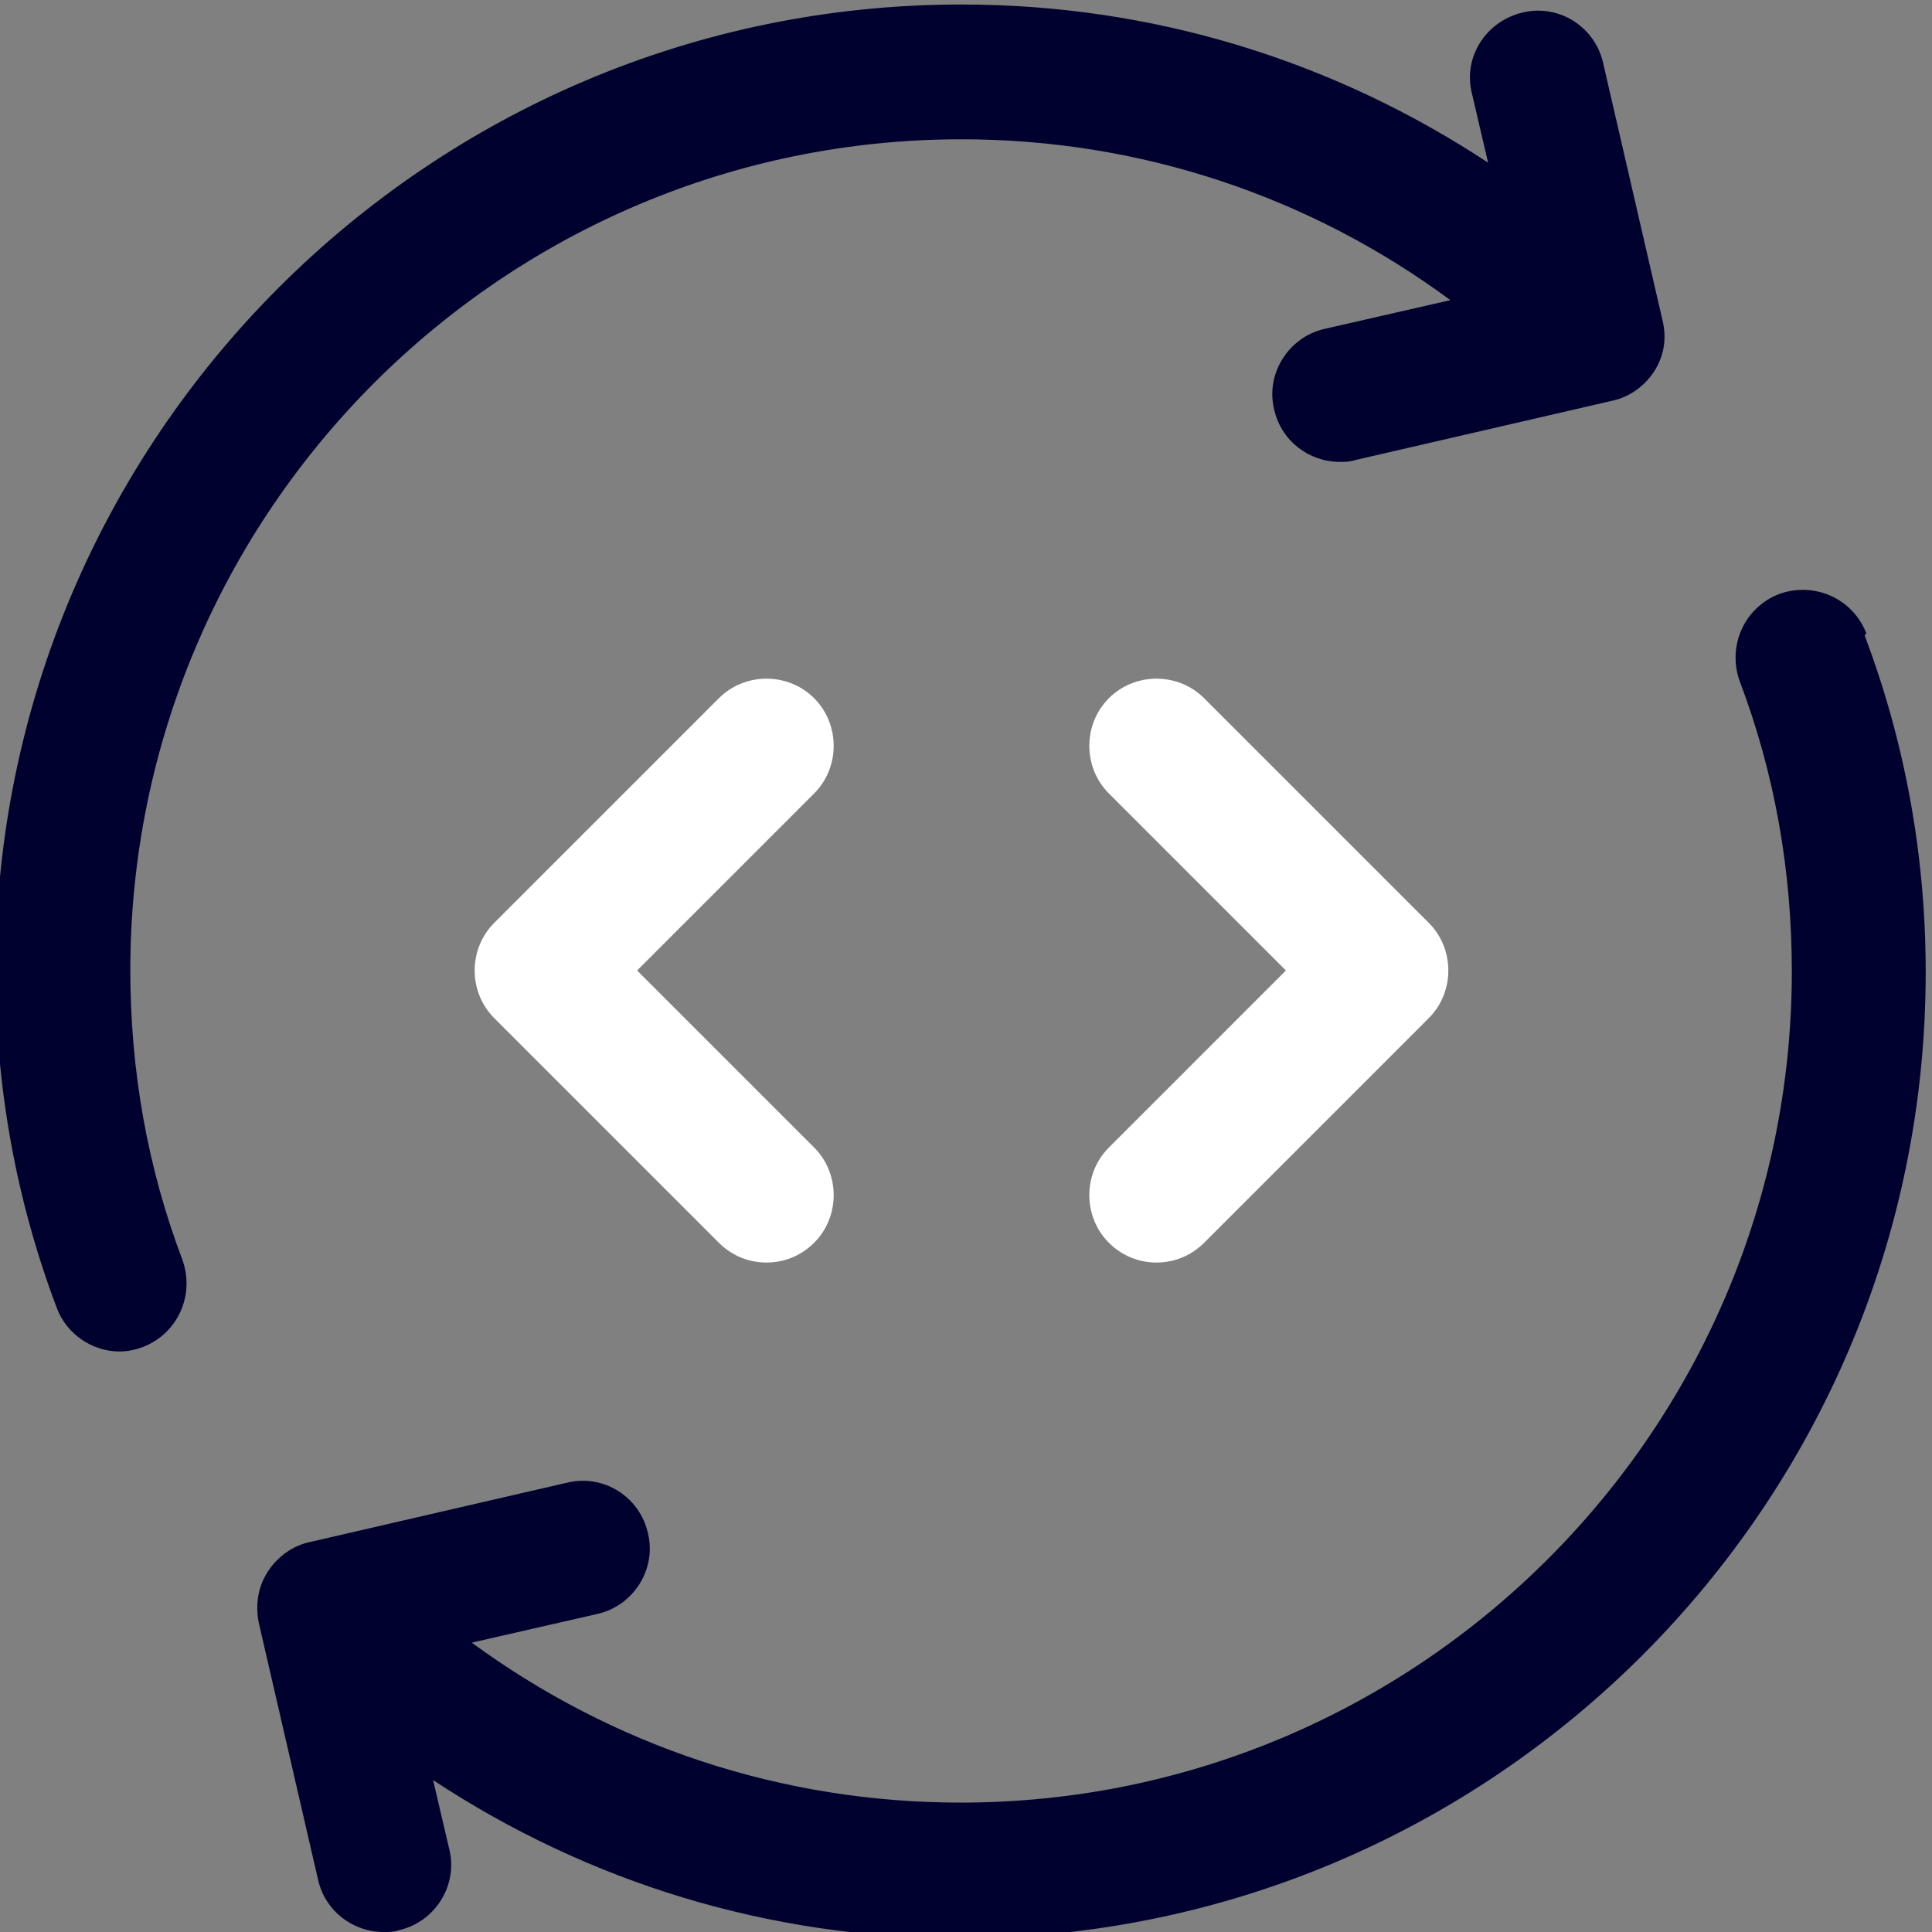
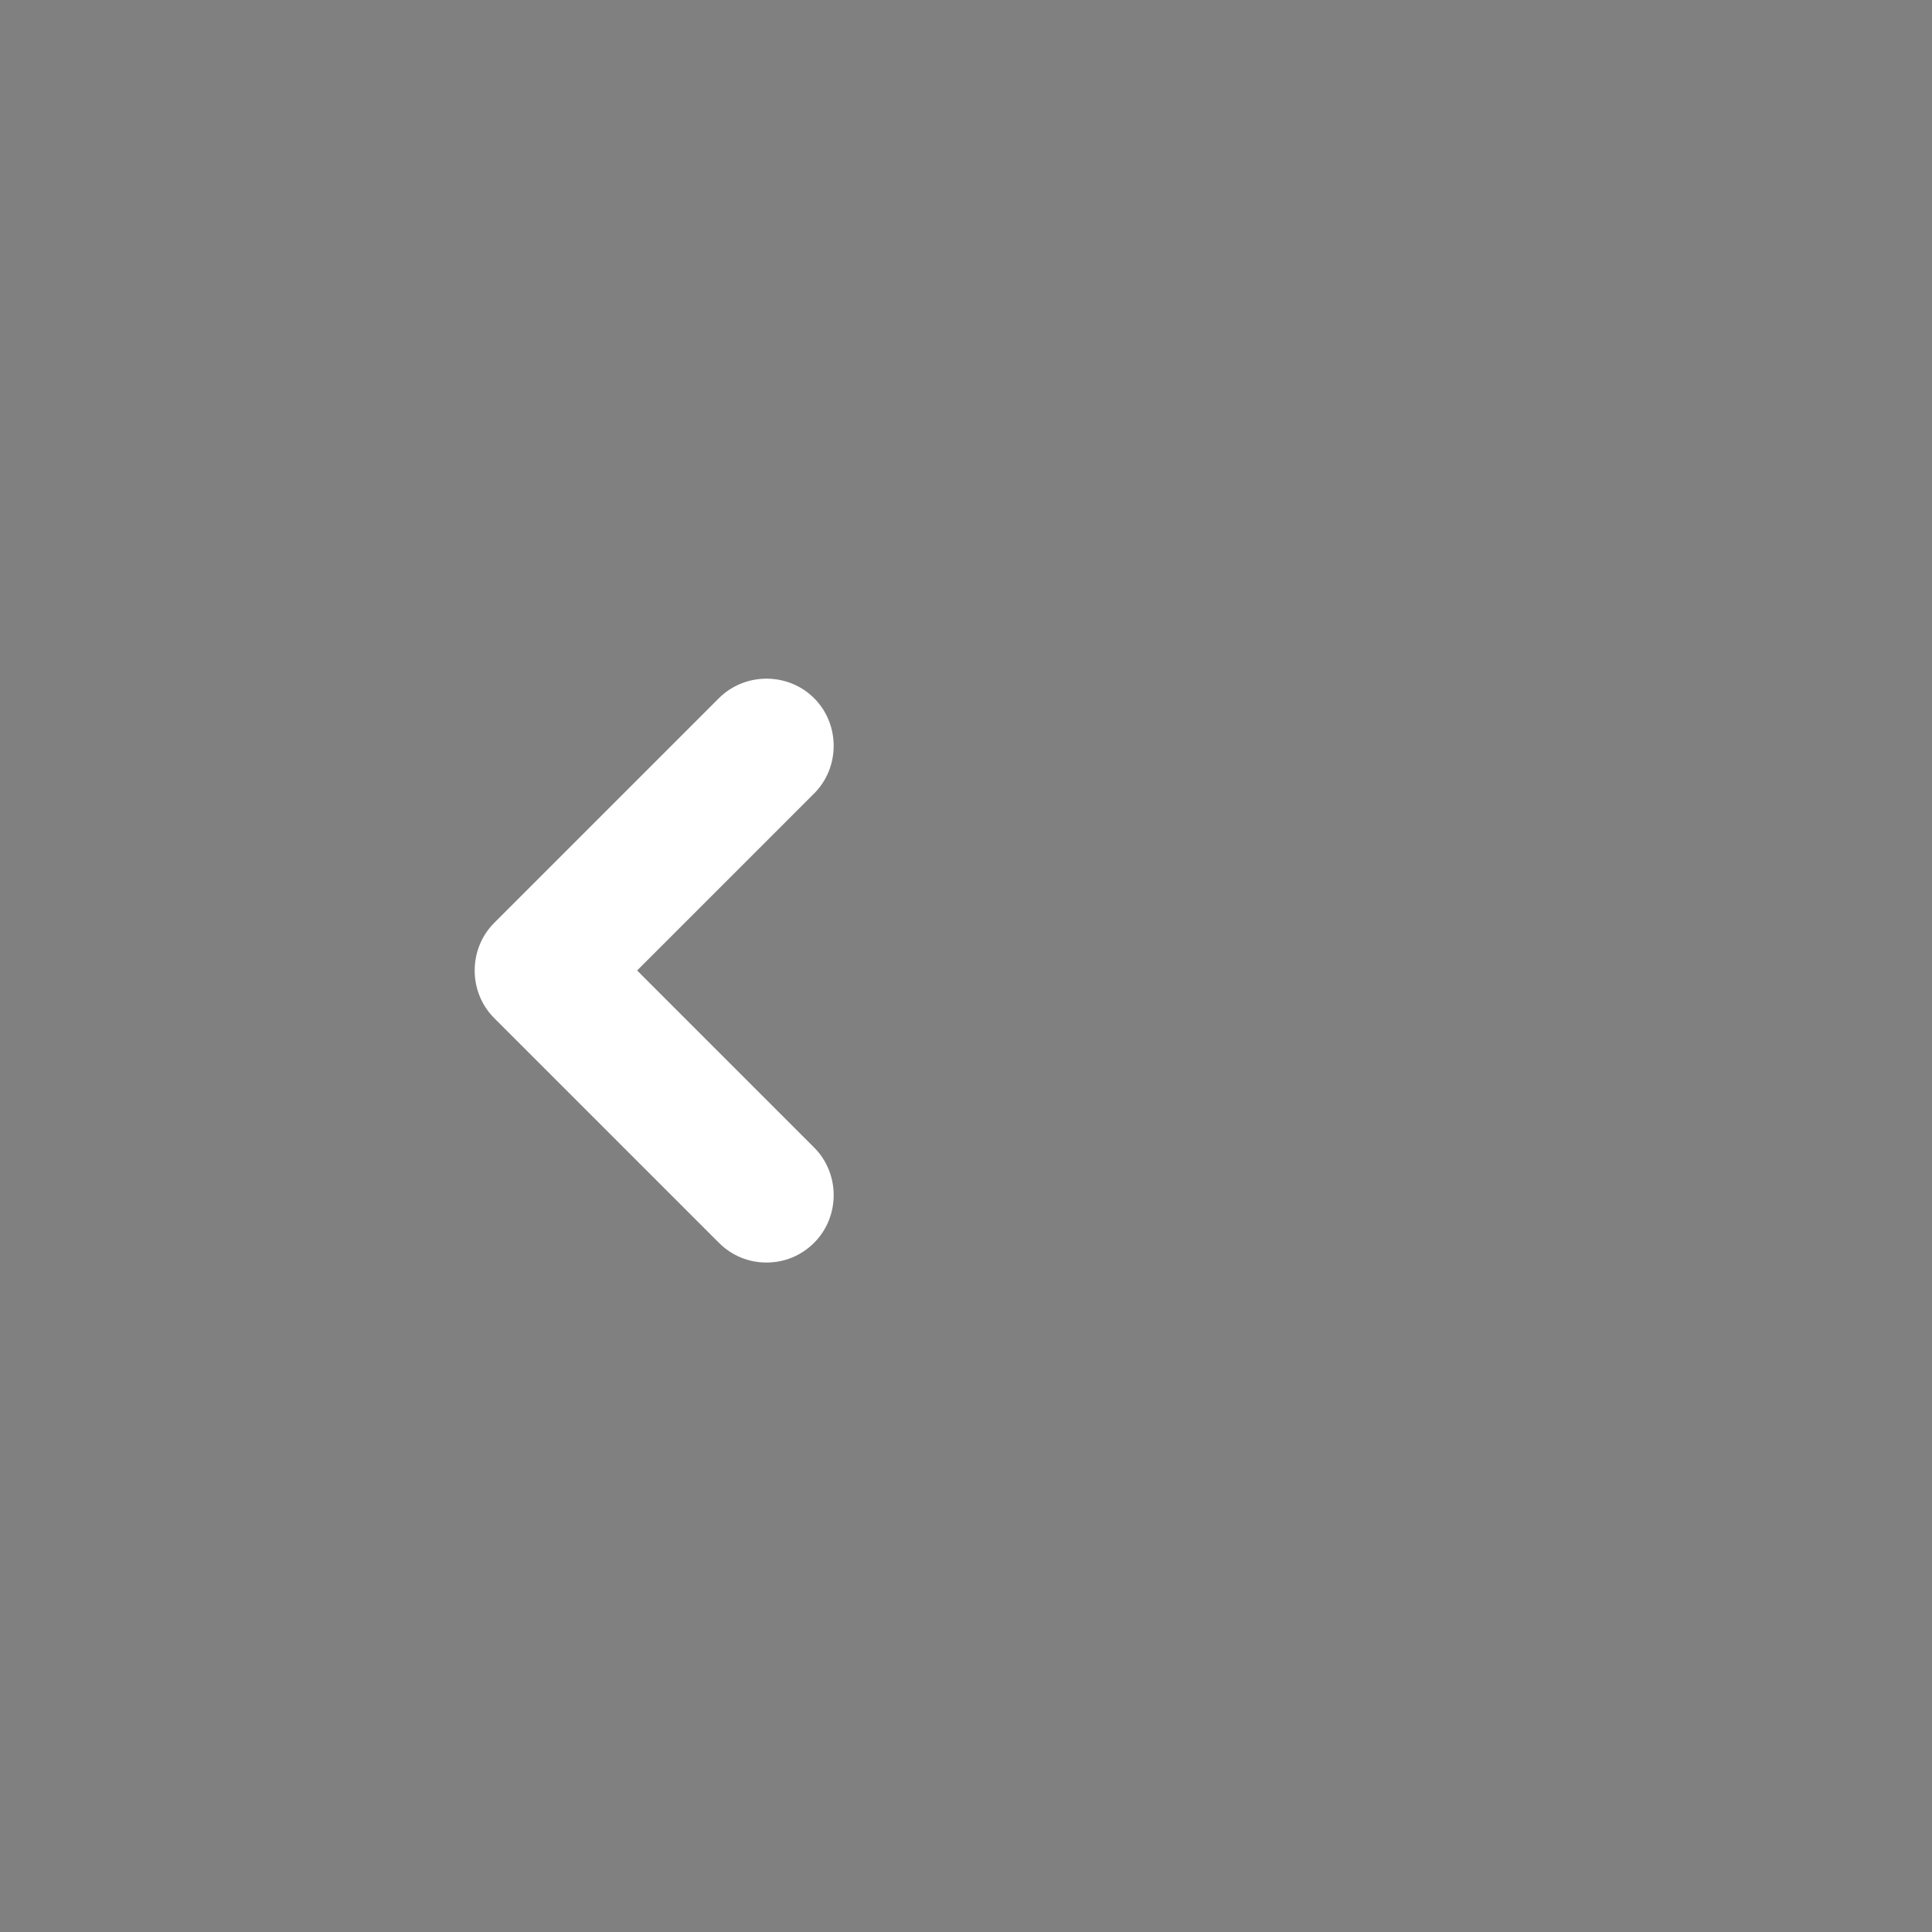
<svg xmlns="http://www.w3.org/2000/svg" fill="#000000" height="21.5" preserveAspectRatio="xMidYMid meet" version="1" viewBox="1.3 1.2 21.5 21.5" width="21.5" zoomAndPan="magnify">
  <rect x="1.3" y="1.2" width="21.5" height="21.5" fill="#808080" stroke="none" />
  <g id="change1_1">
-     <path d="m22.07,8.25c-.15-.39-.58-.58-.97-.44-.39.15-.58.58-.44.97.39,1.03.58,2.11.58,3.23,0,5.1-4.15,9.25-9.25,9.25-1.99,0-3.87-.63-5.44-1.78l1.4-.32c.4-.09.66-.5.56-.9-.09-.4-.49-.66-.9-.56l-2.86.66c-.19.04-.36.16-.47.33-.11.17-.14.37-.1.57l.66,2.86c.08.35.39.58.73.58.06,0,.11,0,.17-.02.4-.09.66-.5.56-.9l-.18-.77c1.73,1.14,3.74,1.76,5.86,1.76,5.93,0,10.75-4.82,10.75-10.75,0-1.3-.23-2.56-.68-3.75Z" fill="#01012f" />
-   </g>
+     </g>
  <g id="change1_2">
-     <path d="m2.75,12C2.75,6.9,6.9,2.75,12,2.75c1.98,0,3.87.63,5.44,1.79l-1.4.32c-.4.09-.66.5-.56.9.08.35.39.58.73.58.06,0,.11,0,.17-.02l2.86-.66c.19-.04.36-.16.47-.33.11-.17.14-.37.09-.57l-.66-2.86c-.09-.4-.49-.66-.9-.56s-.66.5-.56.9l.18.77c-1.73-1.14-3.74-1.76-5.86-1.76C6.07,1.25,1.25,6.07,1.25,12c0,1.29.23,2.56.68,3.75.11.3.4.49.7.49.09,0,.18-.02.26-.05.39-.15.58-.58.44-.97-.39-1.03-.58-2.11-.58-3.23Z" fill="#01012f" />
-   </g>
+     </g>
  <g id="change2_1">
    <path d="m9.83,15.25c-.19,0-.38-.07-.53-.22l-2.5-2.5c-.29-.29-.29-.77,0-1.06l2.5-2.5c.29-.29.77-.29,1.06,0s.29.77,0,1.06l-1.97,1.97,1.97,1.97c.29.29.29.77,0,1.06-.15.15-.34.22-.53.22Z" fill="#ffffff" />
  </g>
  <g id="change2_2">
-     <path d="m14.17,15.25c-.19,0-.38-.07-.53-.22-.29-.29-.29-.77,0-1.06l1.97-1.97-1.97-1.97c-.29-.29-.29-.77,0-1.06s.77-.29,1.06,0l2.5,2.5c.29.29.29.77,0,1.06l-2.5,2.5c-.15.15-.34.22-.53.22Z" fill="#ffffff" />
-   </g>
+     </g>
</svg>